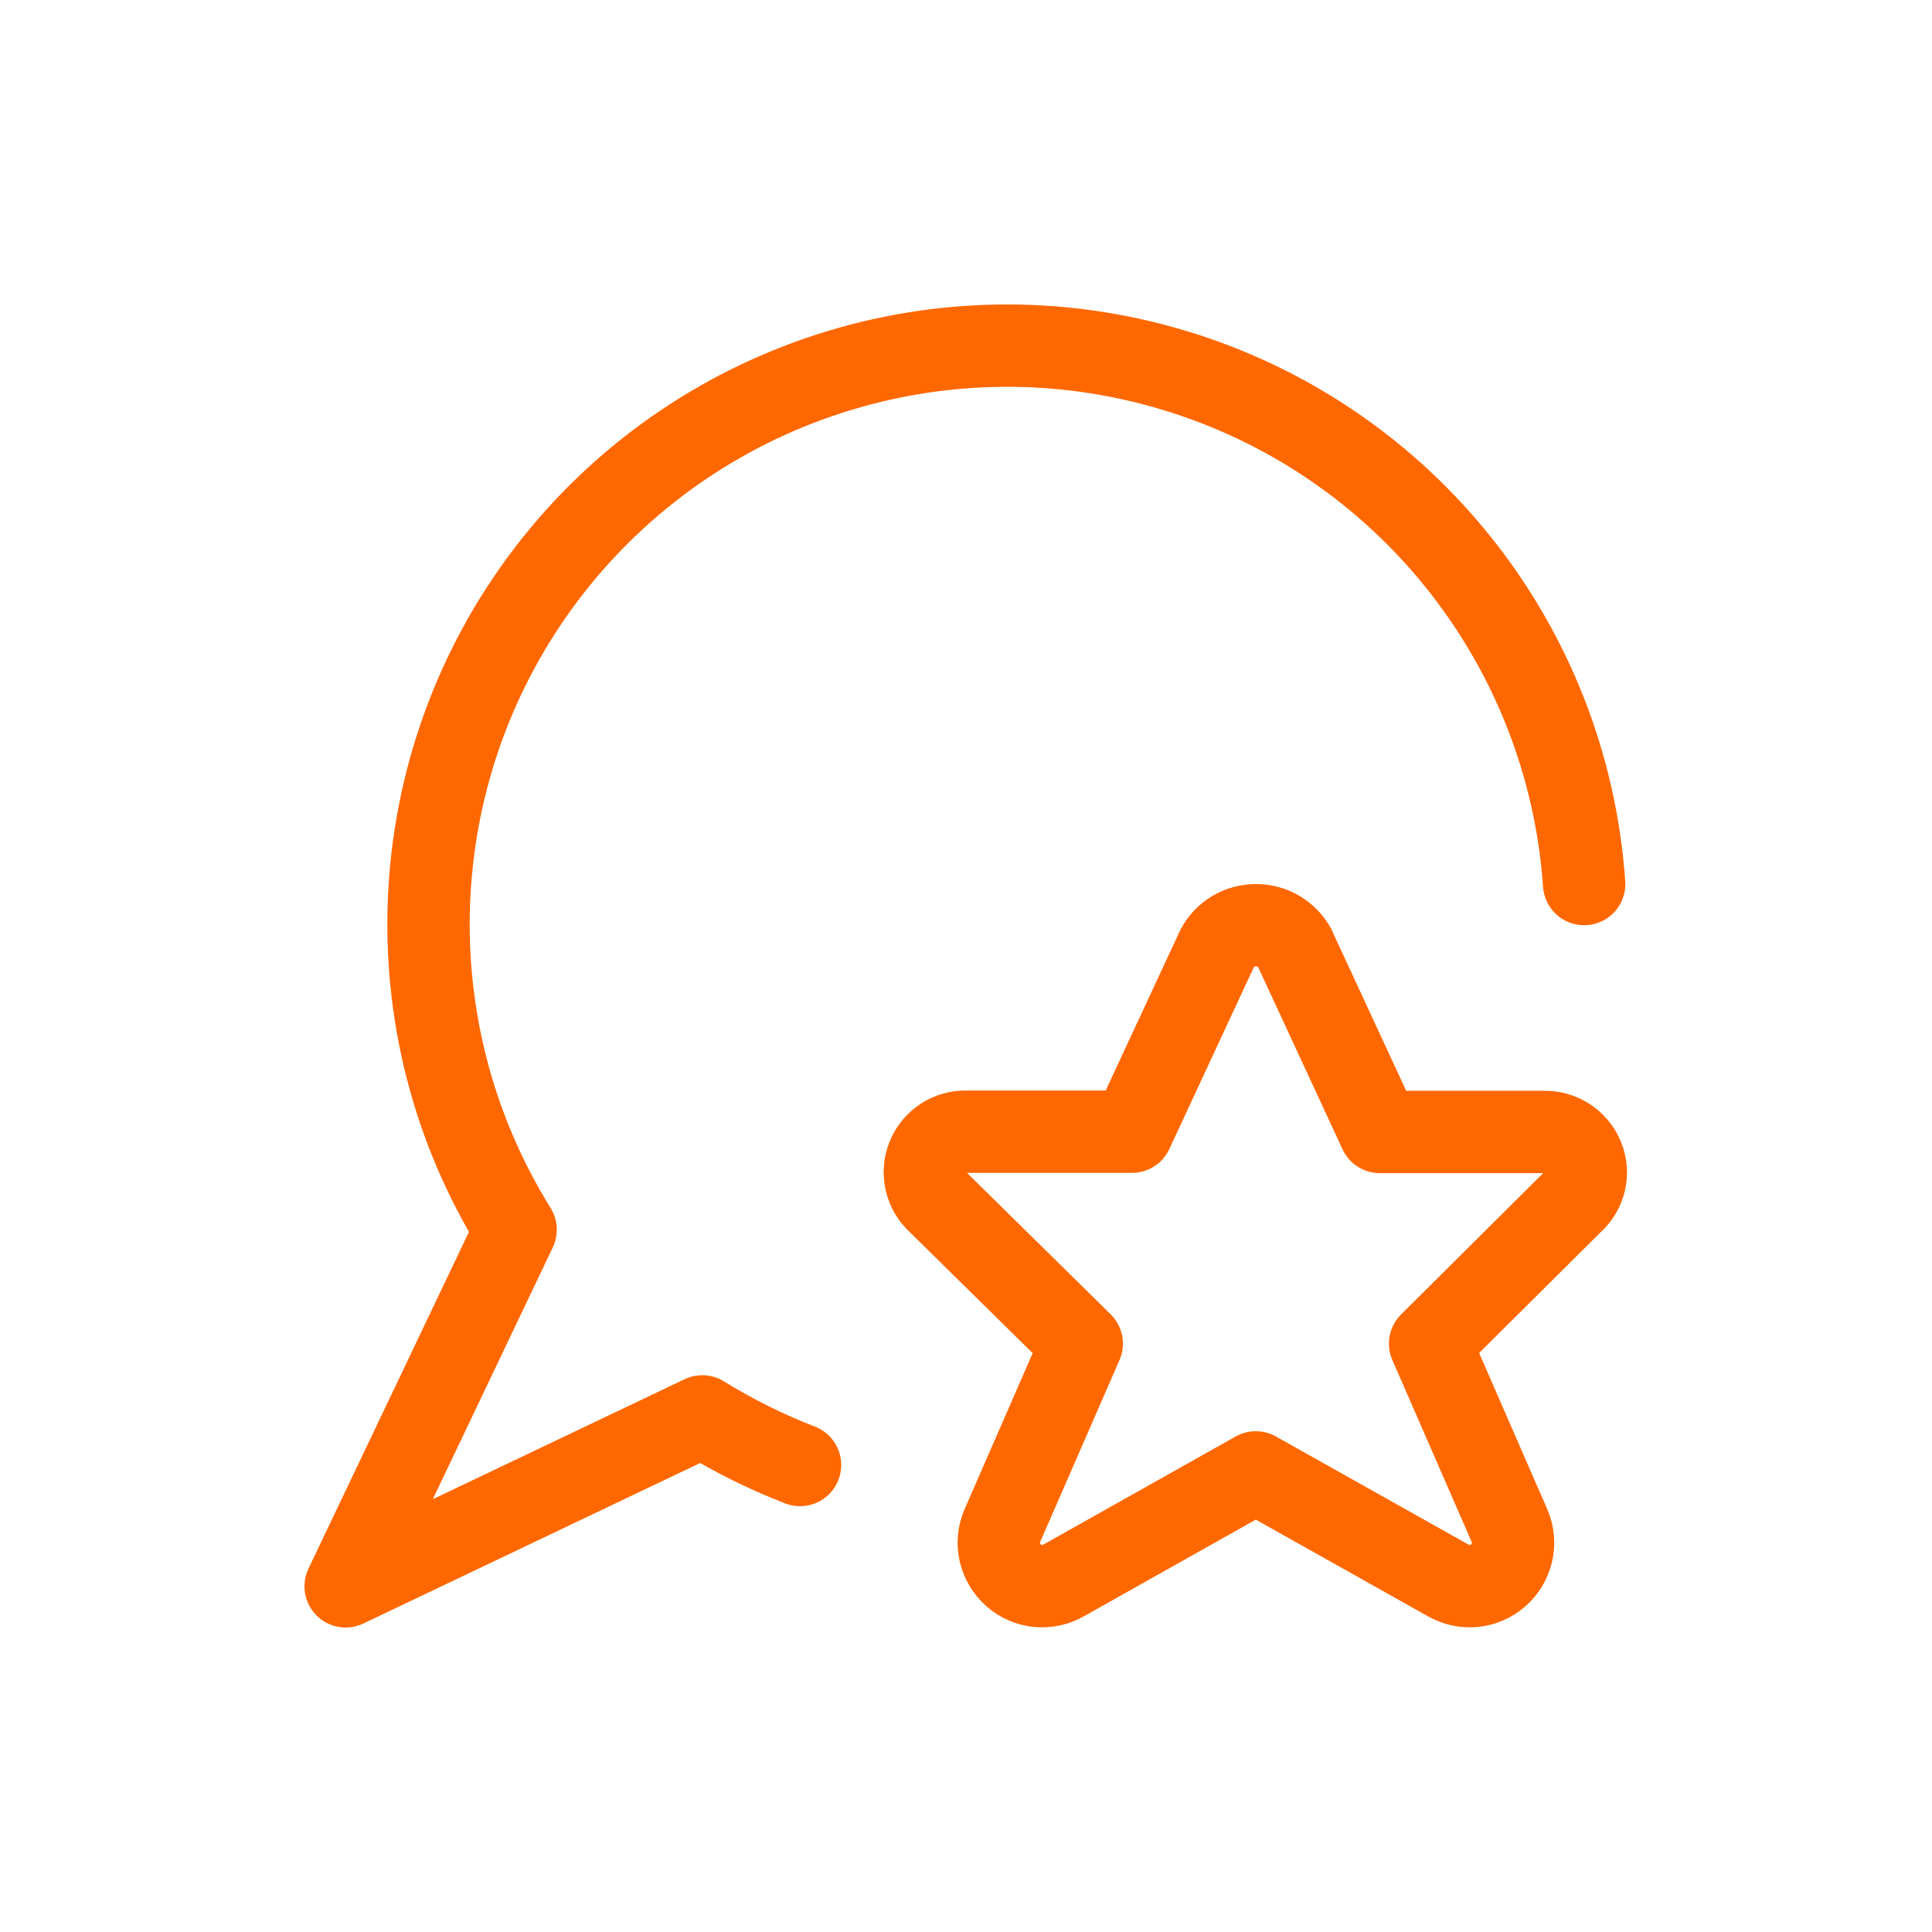
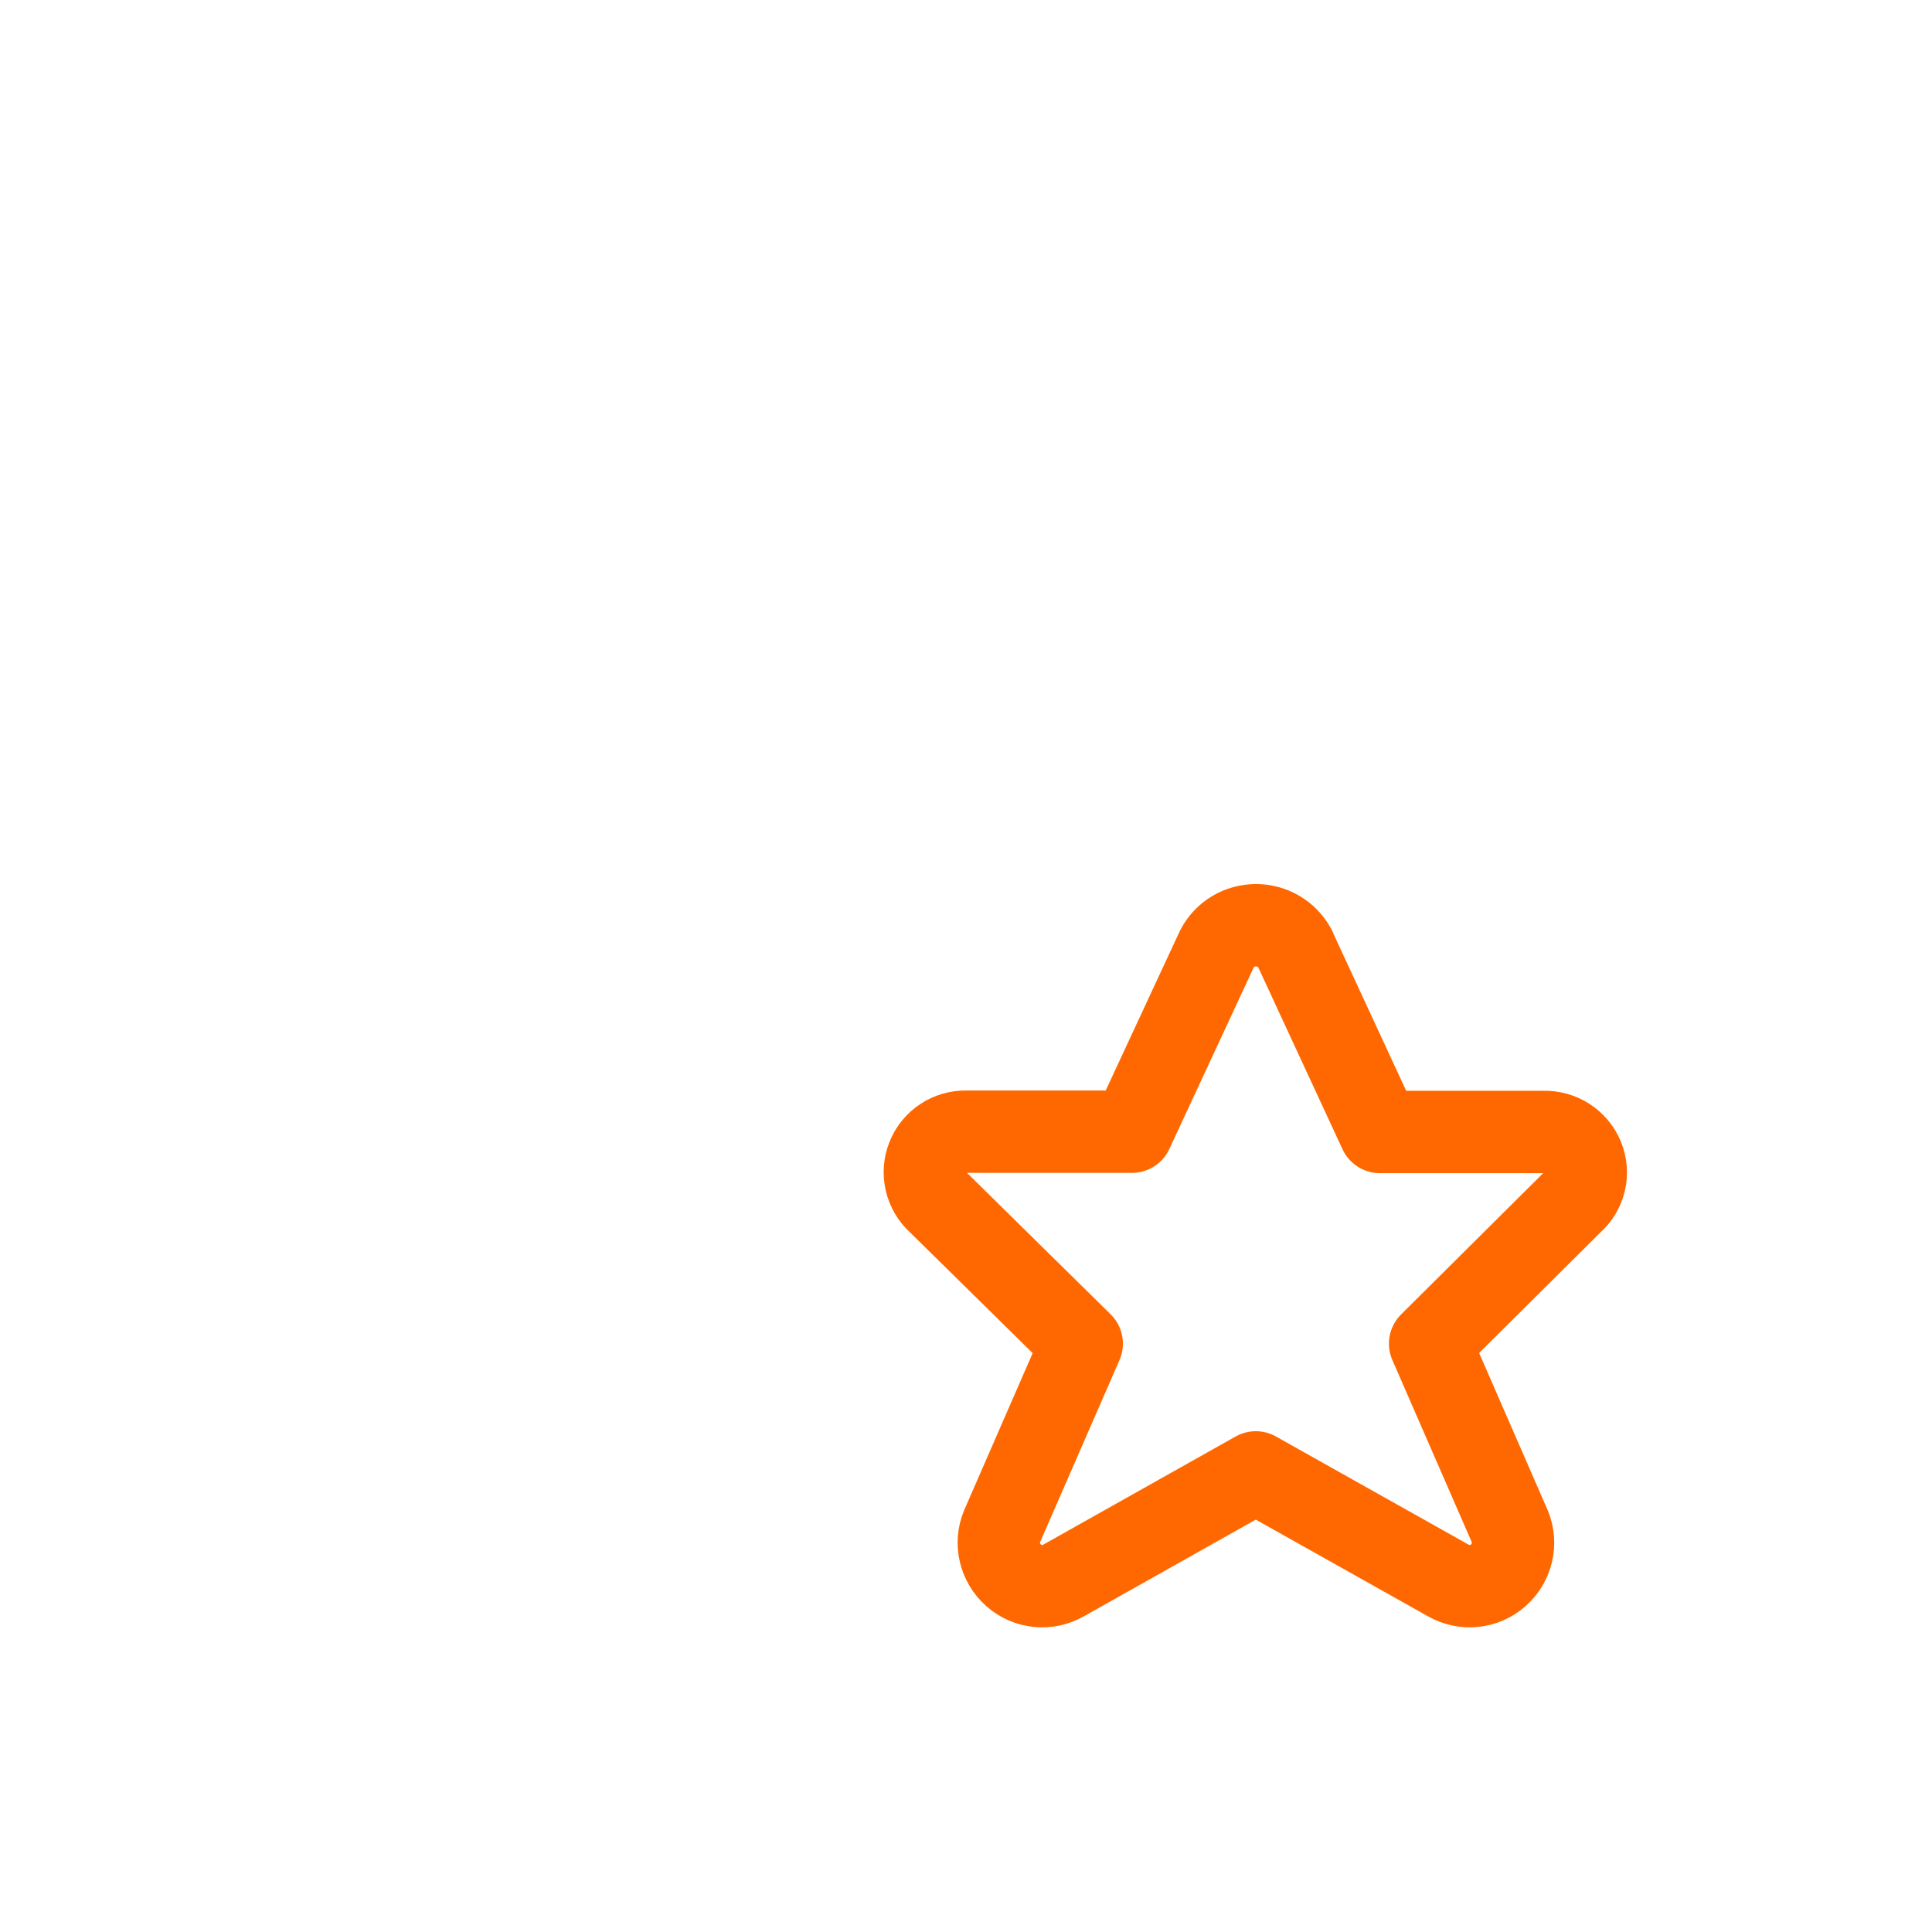
<svg xmlns="http://www.w3.org/2000/svg" id="Layer_2" data-name="Layer 2" viewBox="0 0 70.37 70.37">
  <g id="Layer_1-2" data-name="Layer 1">
    <g>
-       <rect width="70.37" height="70.37" style="fill: none; stroke-width: 0px;" />
      <g id="Messages-Chat-Smileys_Messages-Speech-Bubbles_messages-bubble-star" data-name="Messages-Chat-Smileys / Messages-Speech-Bubbles / messages-bubble-star">
        <g id="Group_74" data-name="Group 74">
          <g id="messages-bubble-star">
            <path id="Shape_293" data-name="Shape 293" d="M47.17,34.56l3.09,6.67h5.96c.62-.02,1.19.34,1.43.92s.08,1.24-.39,1.65l-5.17,5.14,2.9,6.65c.26.62.09,1.34-.42,1.79-.51.45-1.24.52-1.83.18l-7-3.93-6.99,3.93c-.59.34-1.32.27-1.83-.18-.51-.45-.68-1.17-.42-1.79l2.9-6.65-5.22-5.14c-.46-.41-.62-1.07-.39-1.65.23-.58.8-.95,1.42-.93h6.02l3.1-6.67c.28-.53.82-.85,1.42-.85s1.14.33,1.42.85Z" style="fill: none; stroke: #ff6800; stroke-linecap: round; stroke-linejoin: round; stroke-width: 3px;" />
-             <path id="Shape_294" data-name="Shape 294" d="M57.7,32.2c-.61-8.74-6.56-16.2-14.96-18.72-8.39-2.52-17.47.42-22.8,7.38-5.32,6.96-5.78,16.49-1.16,23.93l-6.19,12.99,12.99-6.19c1.13.7,2.32,1.29,3.56,1.77" style="fill: none; stroke: #ff6800; stroke-linecap: round; stroke-linejoin: round; stroke-width: 3px;" />
          </g>
        </g>
      </g>
    </g>
  </g>
</svg>